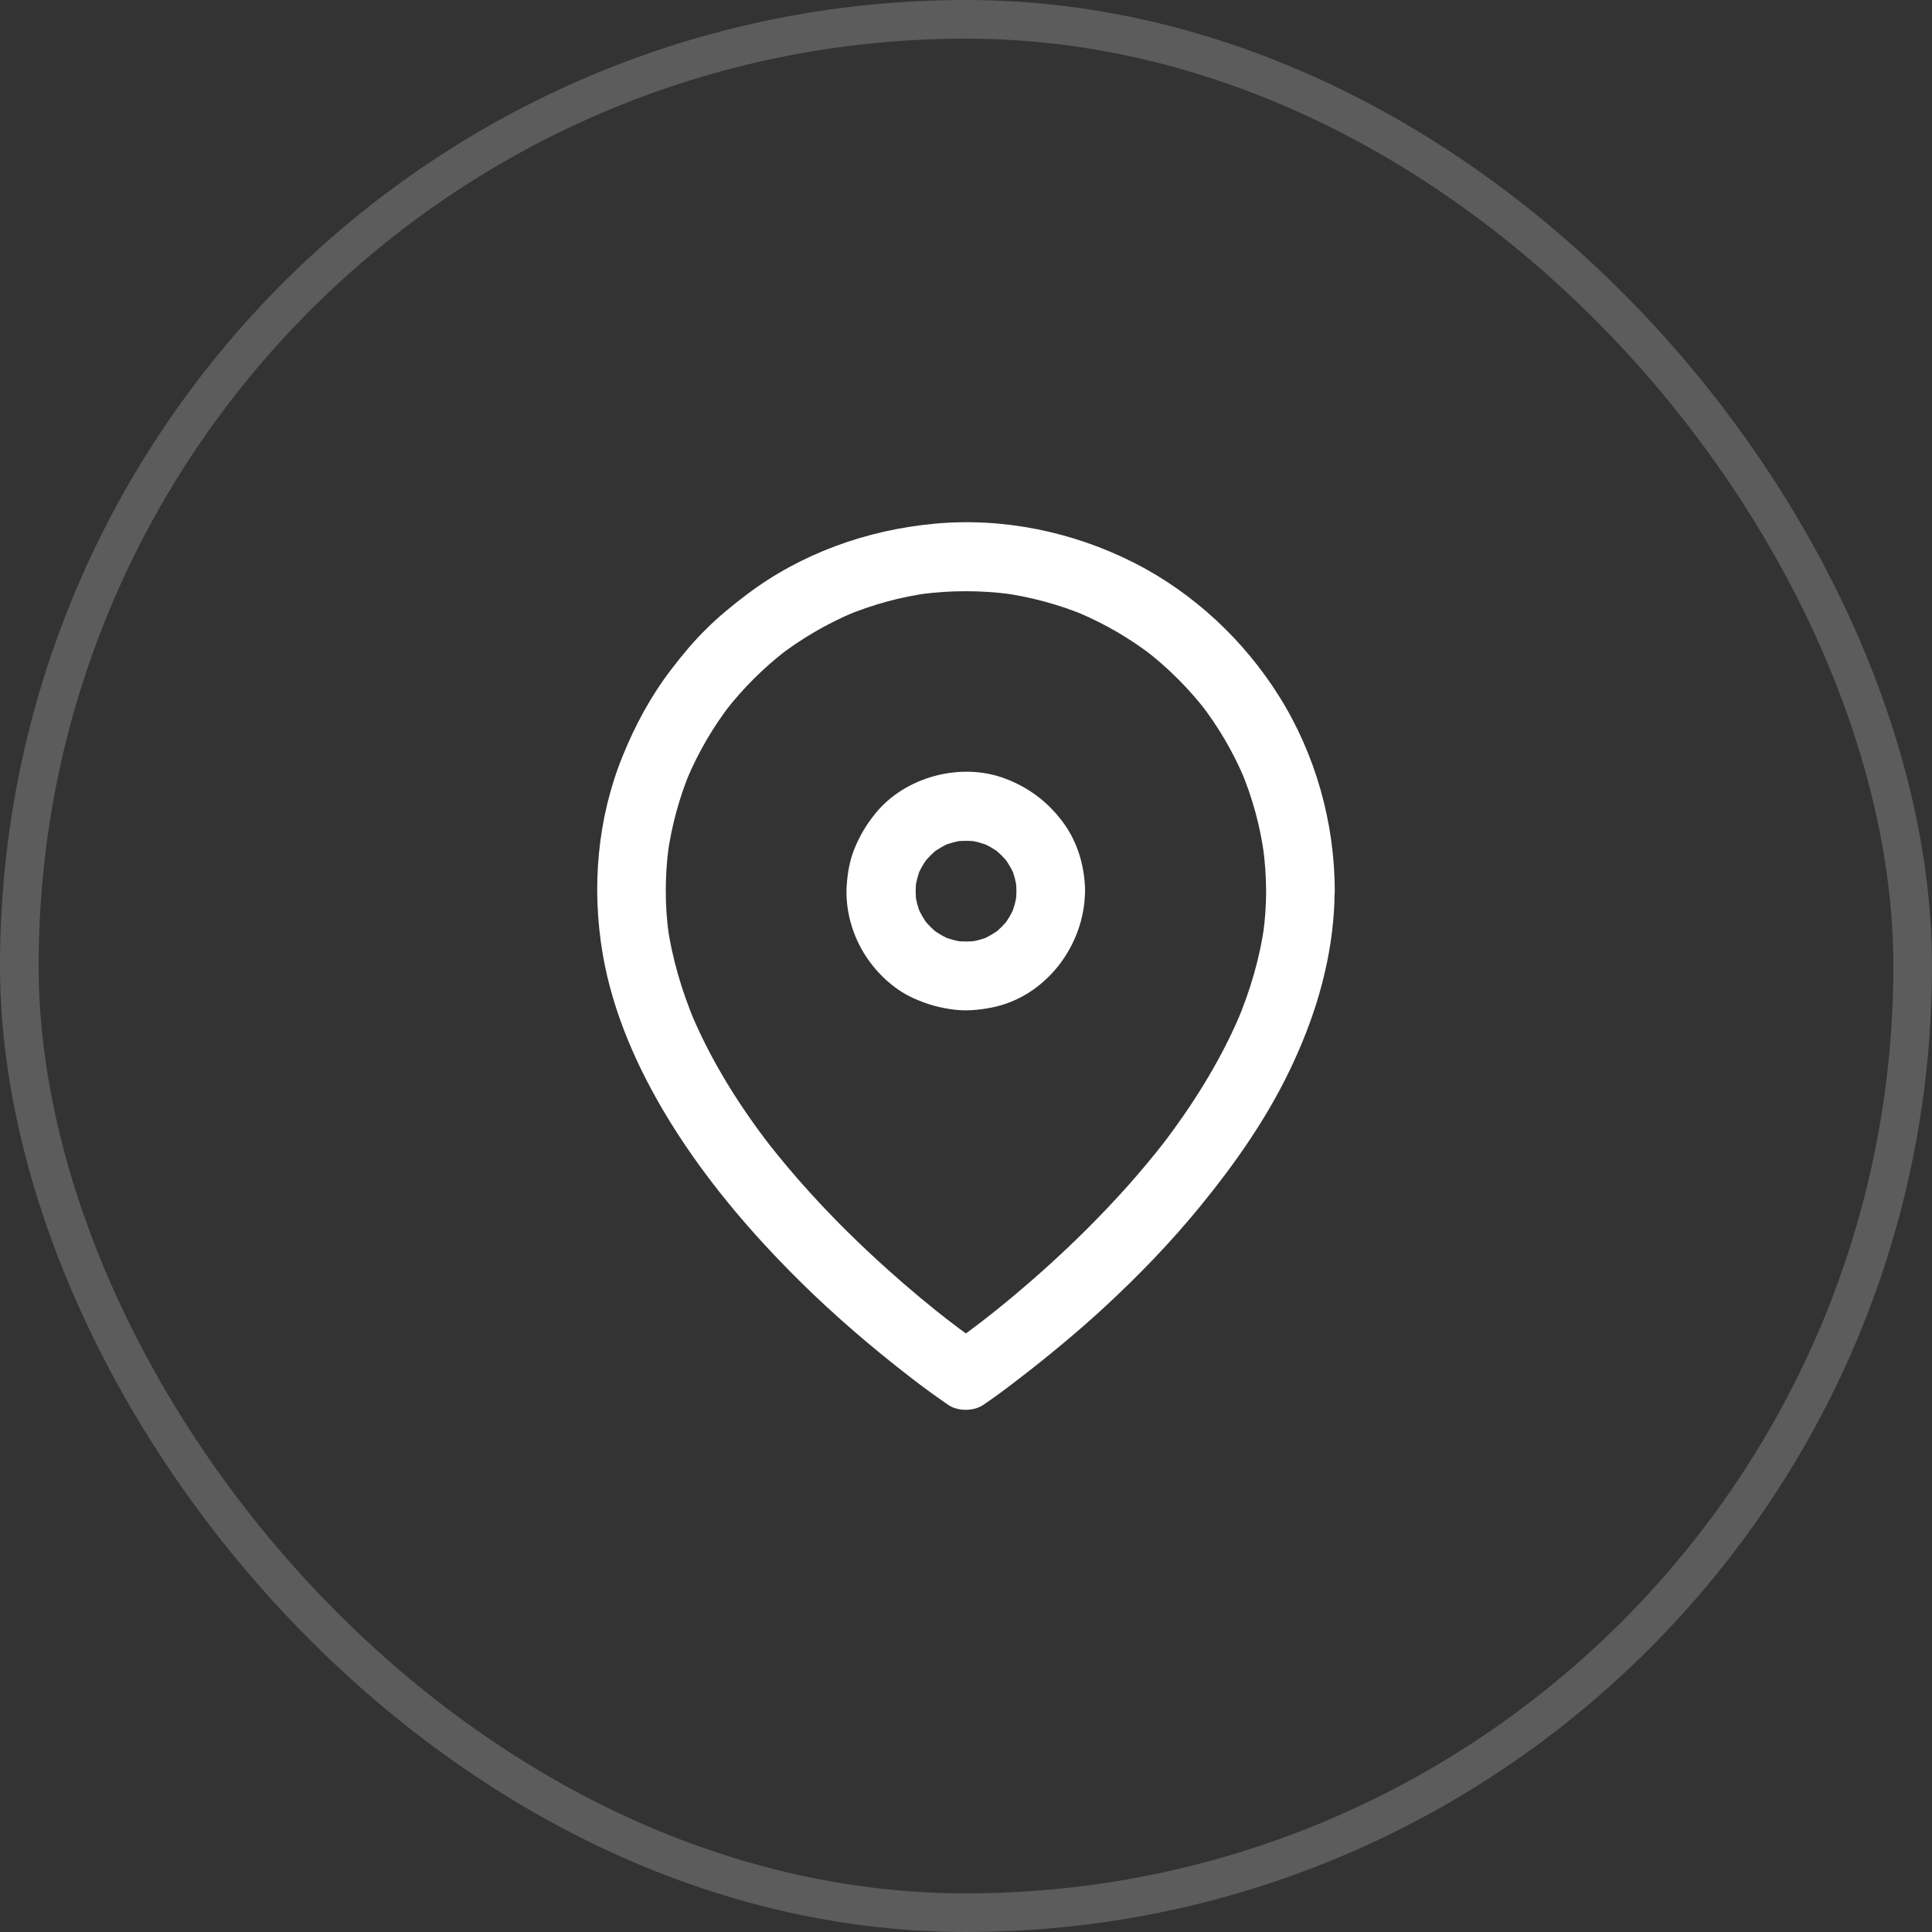
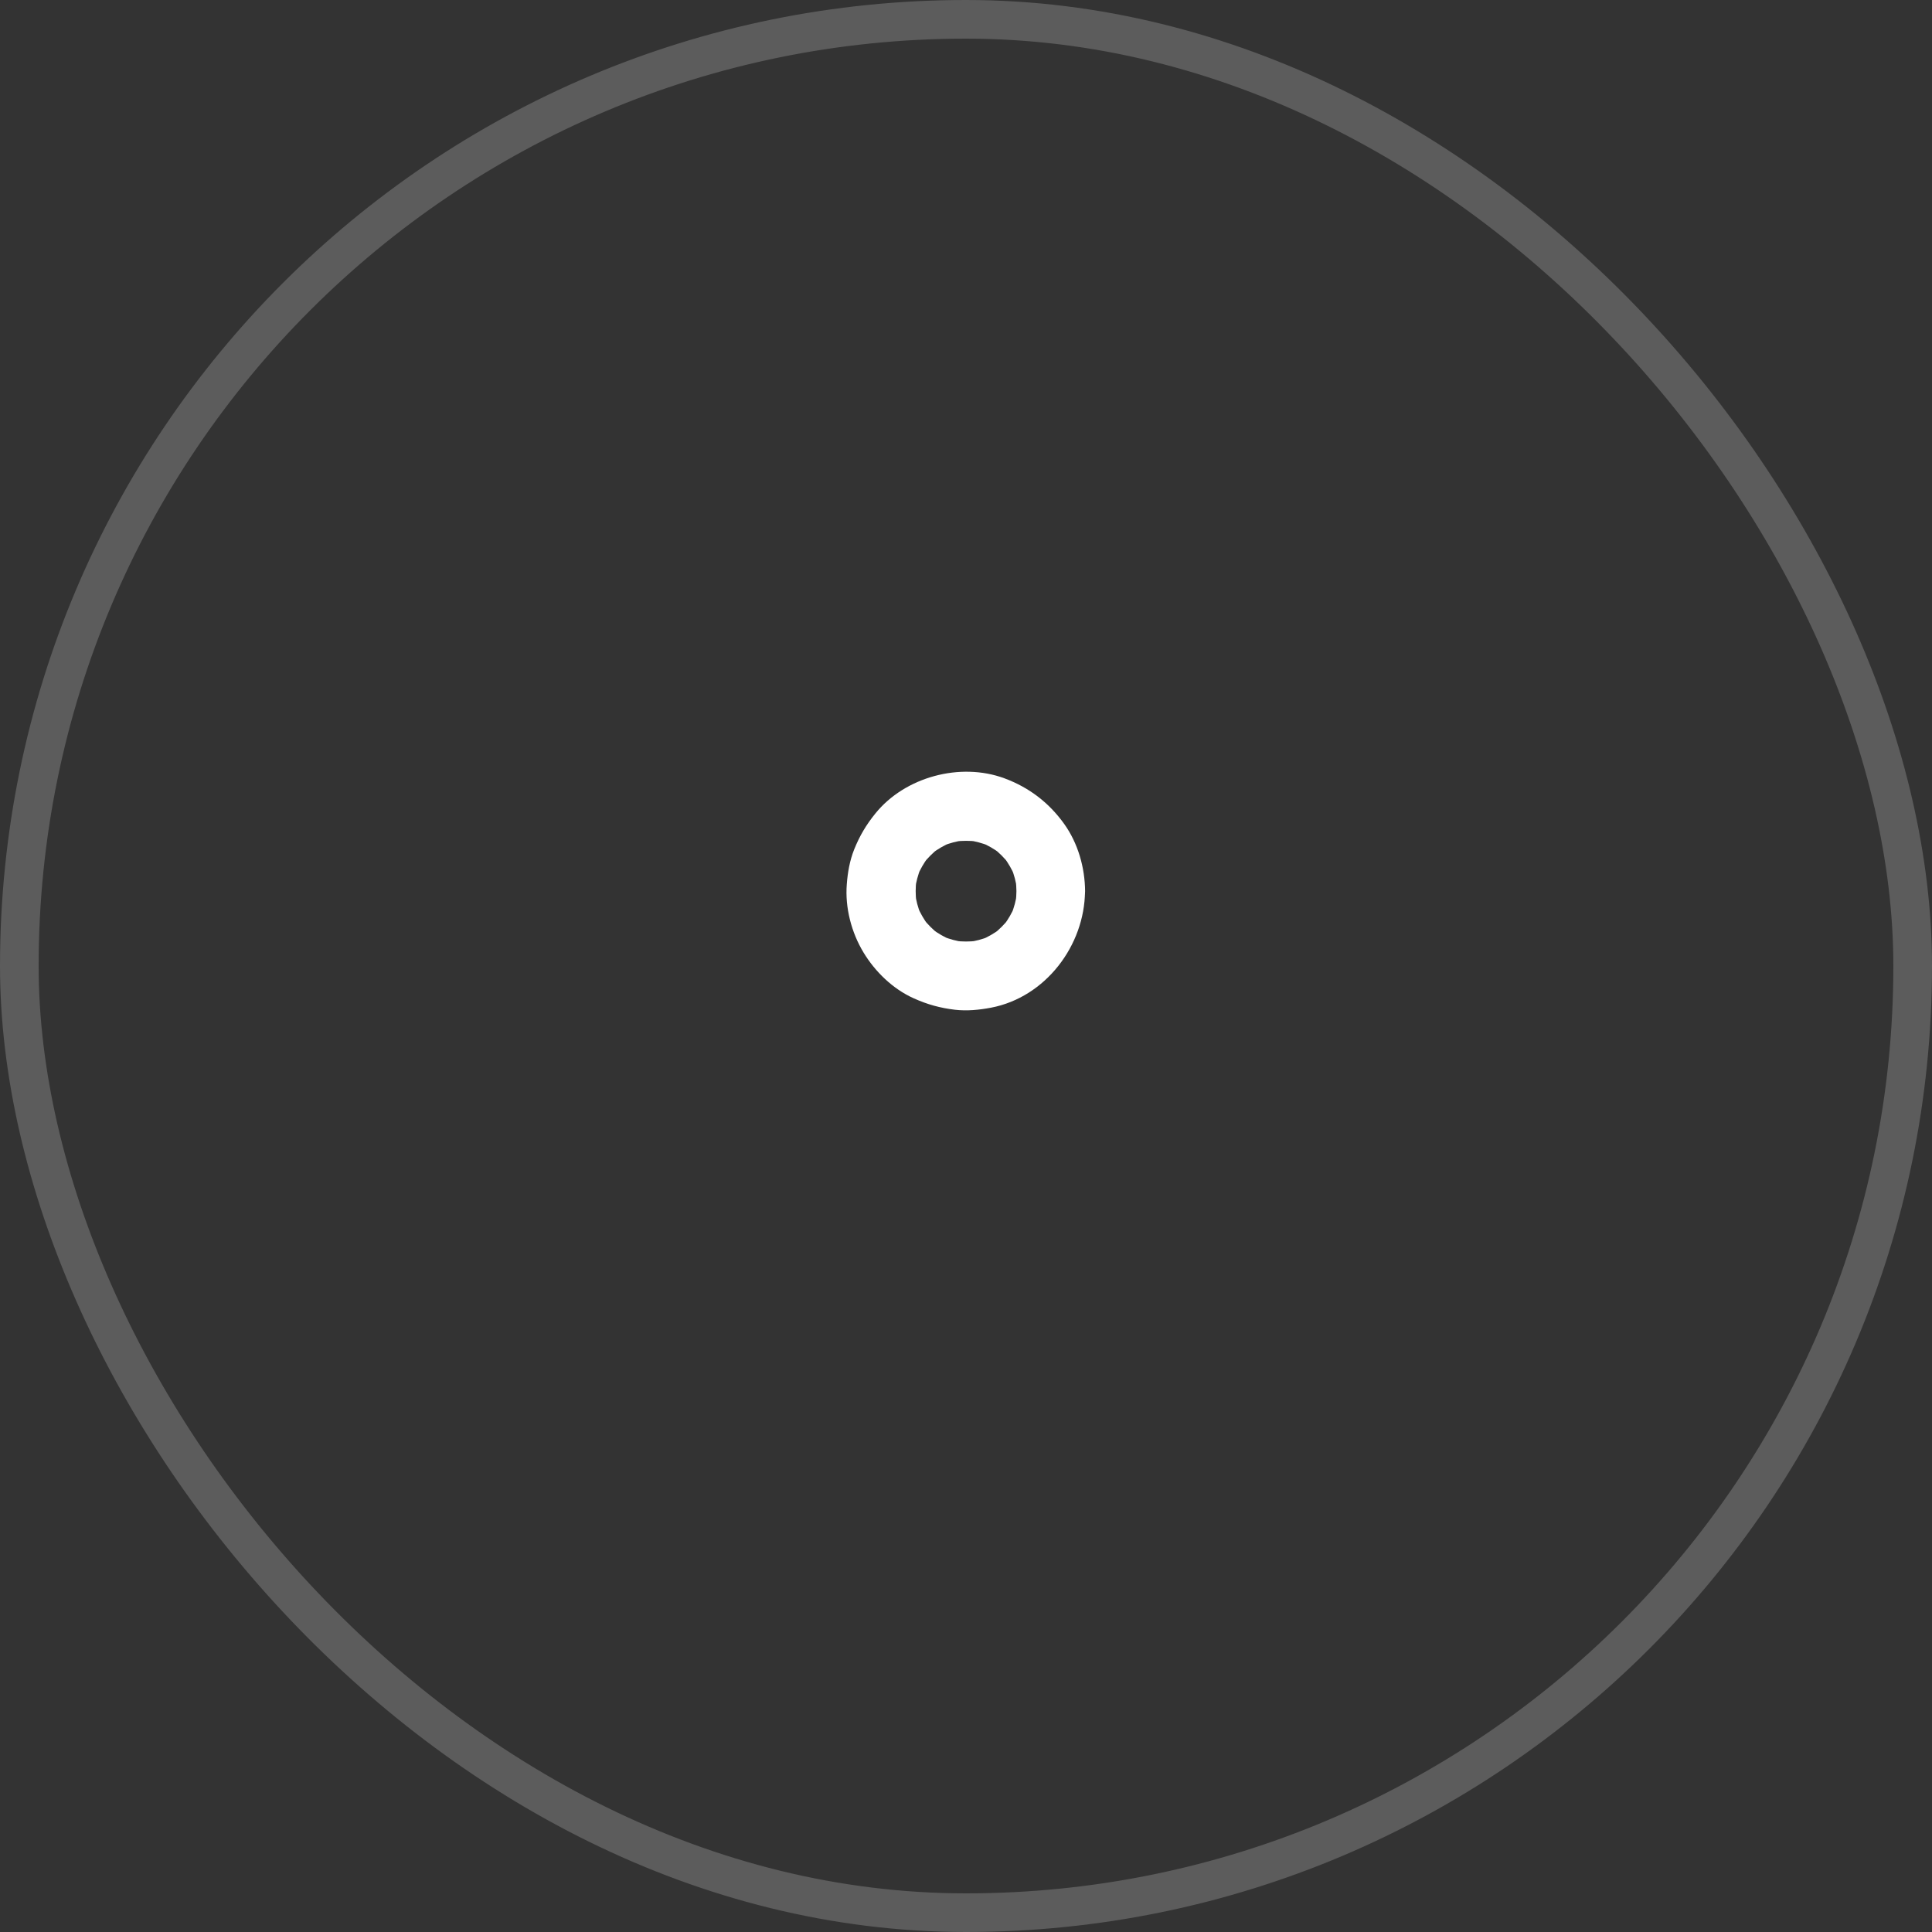
<svg xmlns="http://www.w3.org/2000/svg" width="50" height="50" viewBox="0 0 50 50" fill="none">
  <rect x="0" y="0" width="50" height="50" fill="#333333" stroke="none" />
  <rect x="0.5" y="0.5" width="49" height="49" rx="24.5" stroke="white" stroke-opacity="0.2" />
-   <path d="M32.767 23.062C32.767 23.425 32.742 23.786 32.693 24.144C32.703 24.065 32.714 23.987 32.726 23.908C32.607 24.792 32.353 25.647 32.005 26.467C32.036 26.396 32.066 26.325 32.094 26.254C31.571 27.485 30.85 28.625 30.035 29.684C30.081 29.623 30.126 29.565 30.174 29.504C29.547 30.314 28.862 31.076 28.138 31.799C27.524 32.411 26.881 32.995 26.216 33.551C25.929 33.792 25.637 34.026 25.34 34.255C25.401 34.209 25.459 34.163 25.52 34.115C25.221 34.346 24.916 34.575 24.604 34.79C24.586 34.803 24.568 34.816 24.55 34.828H25.447C25.239 34.689 25.038 34.542 24.837 34.392C24.716 34.3 24.596 34.209 24.474 34.117C24.535 34.163 24.594 34.209 24.655 34.257C24.078 33.813 23.52 33.346 22.979 32.861C22.27 32.226 21.593 31.561 20.955 30.857C20.559 30.421 20.181 29.971 19.82 29.507C19.866 29.567 19.912 29.626 19.96 29.687C19.142 28.631 18.424 27.491 17.901 26.257C17.931 26.328 17.962 26.399 17.99 26.47C17.644 25.65 17.39 24.794 17.268 23.91C17.279 23.989 17.289 24.068 17.302 24.147C17.203 23.4 17.208 22.646 17.307 21.902C17.296 21.981 17.286 22.059 17.274 22.138C17.378 21.379 17.578 20.638 17.875 19.932C17.845 20.003 17.814 20.074 17.787 20.145C18.078 19.457 18.459 18.807 18.916 18.215C18.871 18.276 18.825 18.335 18.777 18.396C19.226 17.817 19.747 17.299 20.326 16.847C20.265 16.892 20.206 16.938 20.145 16.986C20.737 16.529 21.387 16.149 22.075 15.857C22.004 15.887 21.933 15.918 21.862 15.945C22.567 15.648 23.309 15.445 24.068 15.344C23.989 15.354 23.911 15.364 23.832 15.377C24.604 15.275 25.386 15.275 26.158 15.377C26.079 15.367 26 15.356 25.922 15.344C26.681 15.448 27.422 15.648 28.128 15.945C28.057 15.915 27.986 15.884 27.915 15.857C28.603 16.149 29.253 16.529 29.845 16.986C29.784 16.941 29.725 16.895 29.664 16.847C30.243 17.296 30.761 17.817 31.213 18.396C31.167 18.335 31.122 18.276 31.073 18.215C31.53 18.807 31.911 19.457 32.203 20.145C32.173 20.074 32.142 20.003 32.114 19.932C32.411 20.638 32.615 21.379 32.716 22.138C32.706 22.059 32.696 21.981 32.683 21.902C32.739 22.285 32.764 22.674 32.767 23.062C32.767 23.527 33.176 23.971 33.656 23.951C34.136 23.931 34.544 23.56 34.544 23.062C34.542 21.295 34.047 19.526 33.107 18.025C32.198 16.573 30.893 15.351 29.365 14.572C27.775 13.764 25.962 13.386 24.18 13.554C22.433 13.716 20.729 14.325 19.325 15.387C18.959 15.664 18.604 15.953 18.279 16.276C17.951 16.598 17.66 16.948 17.38 17.314C16.845 18.01 16.436 18.769 16.108 19.581C15.458 21.191 15.308 22.966 15.595 24.672C15.852 26.198 16.502 27.663 17.307 28.976C18.104 30.276 19.074 31.474 20.128 32.576C20.958 33.447 21.849 34.262 22.781 35.024C23.329 35.471 23.89 35.91 24.472 36.311C24.497 36.329 24.52 36.344 24.545 36.362C24.792 36.527 25.195 36.527 25.442 36.362C25.741 36.161 26.031 35.943 26.315 35.725C27.09 35.131 27.841 34.511 28.56 33.851C29.459 33.023 30.309 32.142 31.081 31.195C31.959 30.119 32.762 28.973 33.366 27.722C34.001 26.409 34.433 25.02 34.524 23.56C34.534 23.395 34.539 23.23 34.539 23.062C34.539 22.598 34.13 22.154 33.651 22.174C33.173 22.194 32.767 22.565 32.767 23.062Z" fill="white" />
  <path d="M26.305 23.062C26.305 23.156 26.297 23.25 26.287 23.344C26.297 23.265 26.308 23.187 26.32 23.108C26.295 23.301 26.244 23.486 26.173 23.666C26.203 23.595 26.234 23.524 26.262 23.453C26.188 23.628 26.094 23.791 25.98 23.943C26.026 23.882 26.071 23.824 26.12 23.763C25.998 23.92 25.858 24.06 25.701 24.182C25.762 24.136 25.82 24.091 25.881 24.042C25.729 24.157 25.566 24.25 25.391 24.324C25.462 24.294 25.533 24.263 25.604 24.235C25.424 24.309 25.239 24.357 25.046 24.383C25.124 24.372 25.203 24.362 25.282 24.349C25.094 24.372 24.906 24.372 24.721 24.349C24.799 24.36 24.878 24.37 24.957 24.383C24.764 24.357 24.578 24.306 24.398 24.235C24.469 24.266 24.54 24.296 24.611 24.324C24.436 24.25 24.274 24.157 24.121 24.042C24.182 24.088 24.241 24.134 24.302 24.182C24.144 24.06 24.005 23.92 23.883 23.763C23.928 23.824 23.974 23.882 24.022 23.943C23.908 23.791 23.814 23.628 23.741 23.453C23.771 23.524 23.802 23.595 23.829 23.666C23.756 23.486 23.707 23.301 23.682 23.108C23.692 23.187 23.702 23.265 23.715 23.344C23.692 23.156 23.692 22.968 23.715 22.783C23.705 22.862 23.695 22.94 23.682 23.019C23.707 22.826 23.758 22.641 23.829 22.46C23.799 22.532 23.768 22.603 23.741 22.674C23.814 22.499 23.908 22.336 24.022 22.184C23.977 22.245 23.931 22.303 23.883 22.364C24.005 22.207 24.144 22.067 24.302 21.945C24.241 21.991 24.182 22.037 24.121 22.085C24.274 21.97 24.436 21.877 24.611 21.803C24.54 21.833 24.469 21.864 24.398 21.892C24.578 21.818 24.764 21.77 24.957 21.744C24.878 21.755 24.799 21.765 24.721 21.777C24.909 21.755 25.096 21.755 25.282 21.777C25.203 21.767 25.124 21.757 25.046 21.744C25.239 21.77 25.424 21.821 25.604 21.892C25.533 21.861 25.462 21.831 25.391 21.803C25.566 21.877 25.729 21.97 25.881 22.085C25.82 22.039 25.762 21.993 25.701 21.945C25.858 22.067 25.998 22.207 26.12 22.364C26.074 22.303 26.028 22.245 25.98 22.184C26.094 22.336 26.188 22.499 26.262 22.674C26.231 22.603 26.201 22.532 26.173 22.46C26.247 22.641 26.295 22.826 26.32 23.019C26.31 22.94 26.3 22.862 26.287 22.783C26.297 22.874 26.305 22.968 26.305 23.062C26.308 23.527 26.711 23.974 27.194 23.951C27.671 23.931 28.087 23.56 28.082 23.062C28.077 22.453 27.899 21.823 27.541 21.323C27.145 20.77 26.63 20.378 25.993 20.142C24.853 19.721 23.423 20.104 22.656 21.051C22.415 21.348 22.247 21.633 22.105 21.986C21.991 22.273 21.938 22.577 21.915 22.884C21.867 23.489 22.034 24.131 22.347 24.649C22.649 25.149 23.108 25.594 23.644 25.835C24 25.995 24.327 26.086 24.713 26.132C25.025 26.168 25.338 26.137 25.647 26.079C27.059 25.809 28.07 24.471 28.08 23.062C28.082 22.598 27.668 22.153 27.191 22.174C26.709 22.196 26.31 22.565 26.305 23.062Z" fill="white" />
</svg>